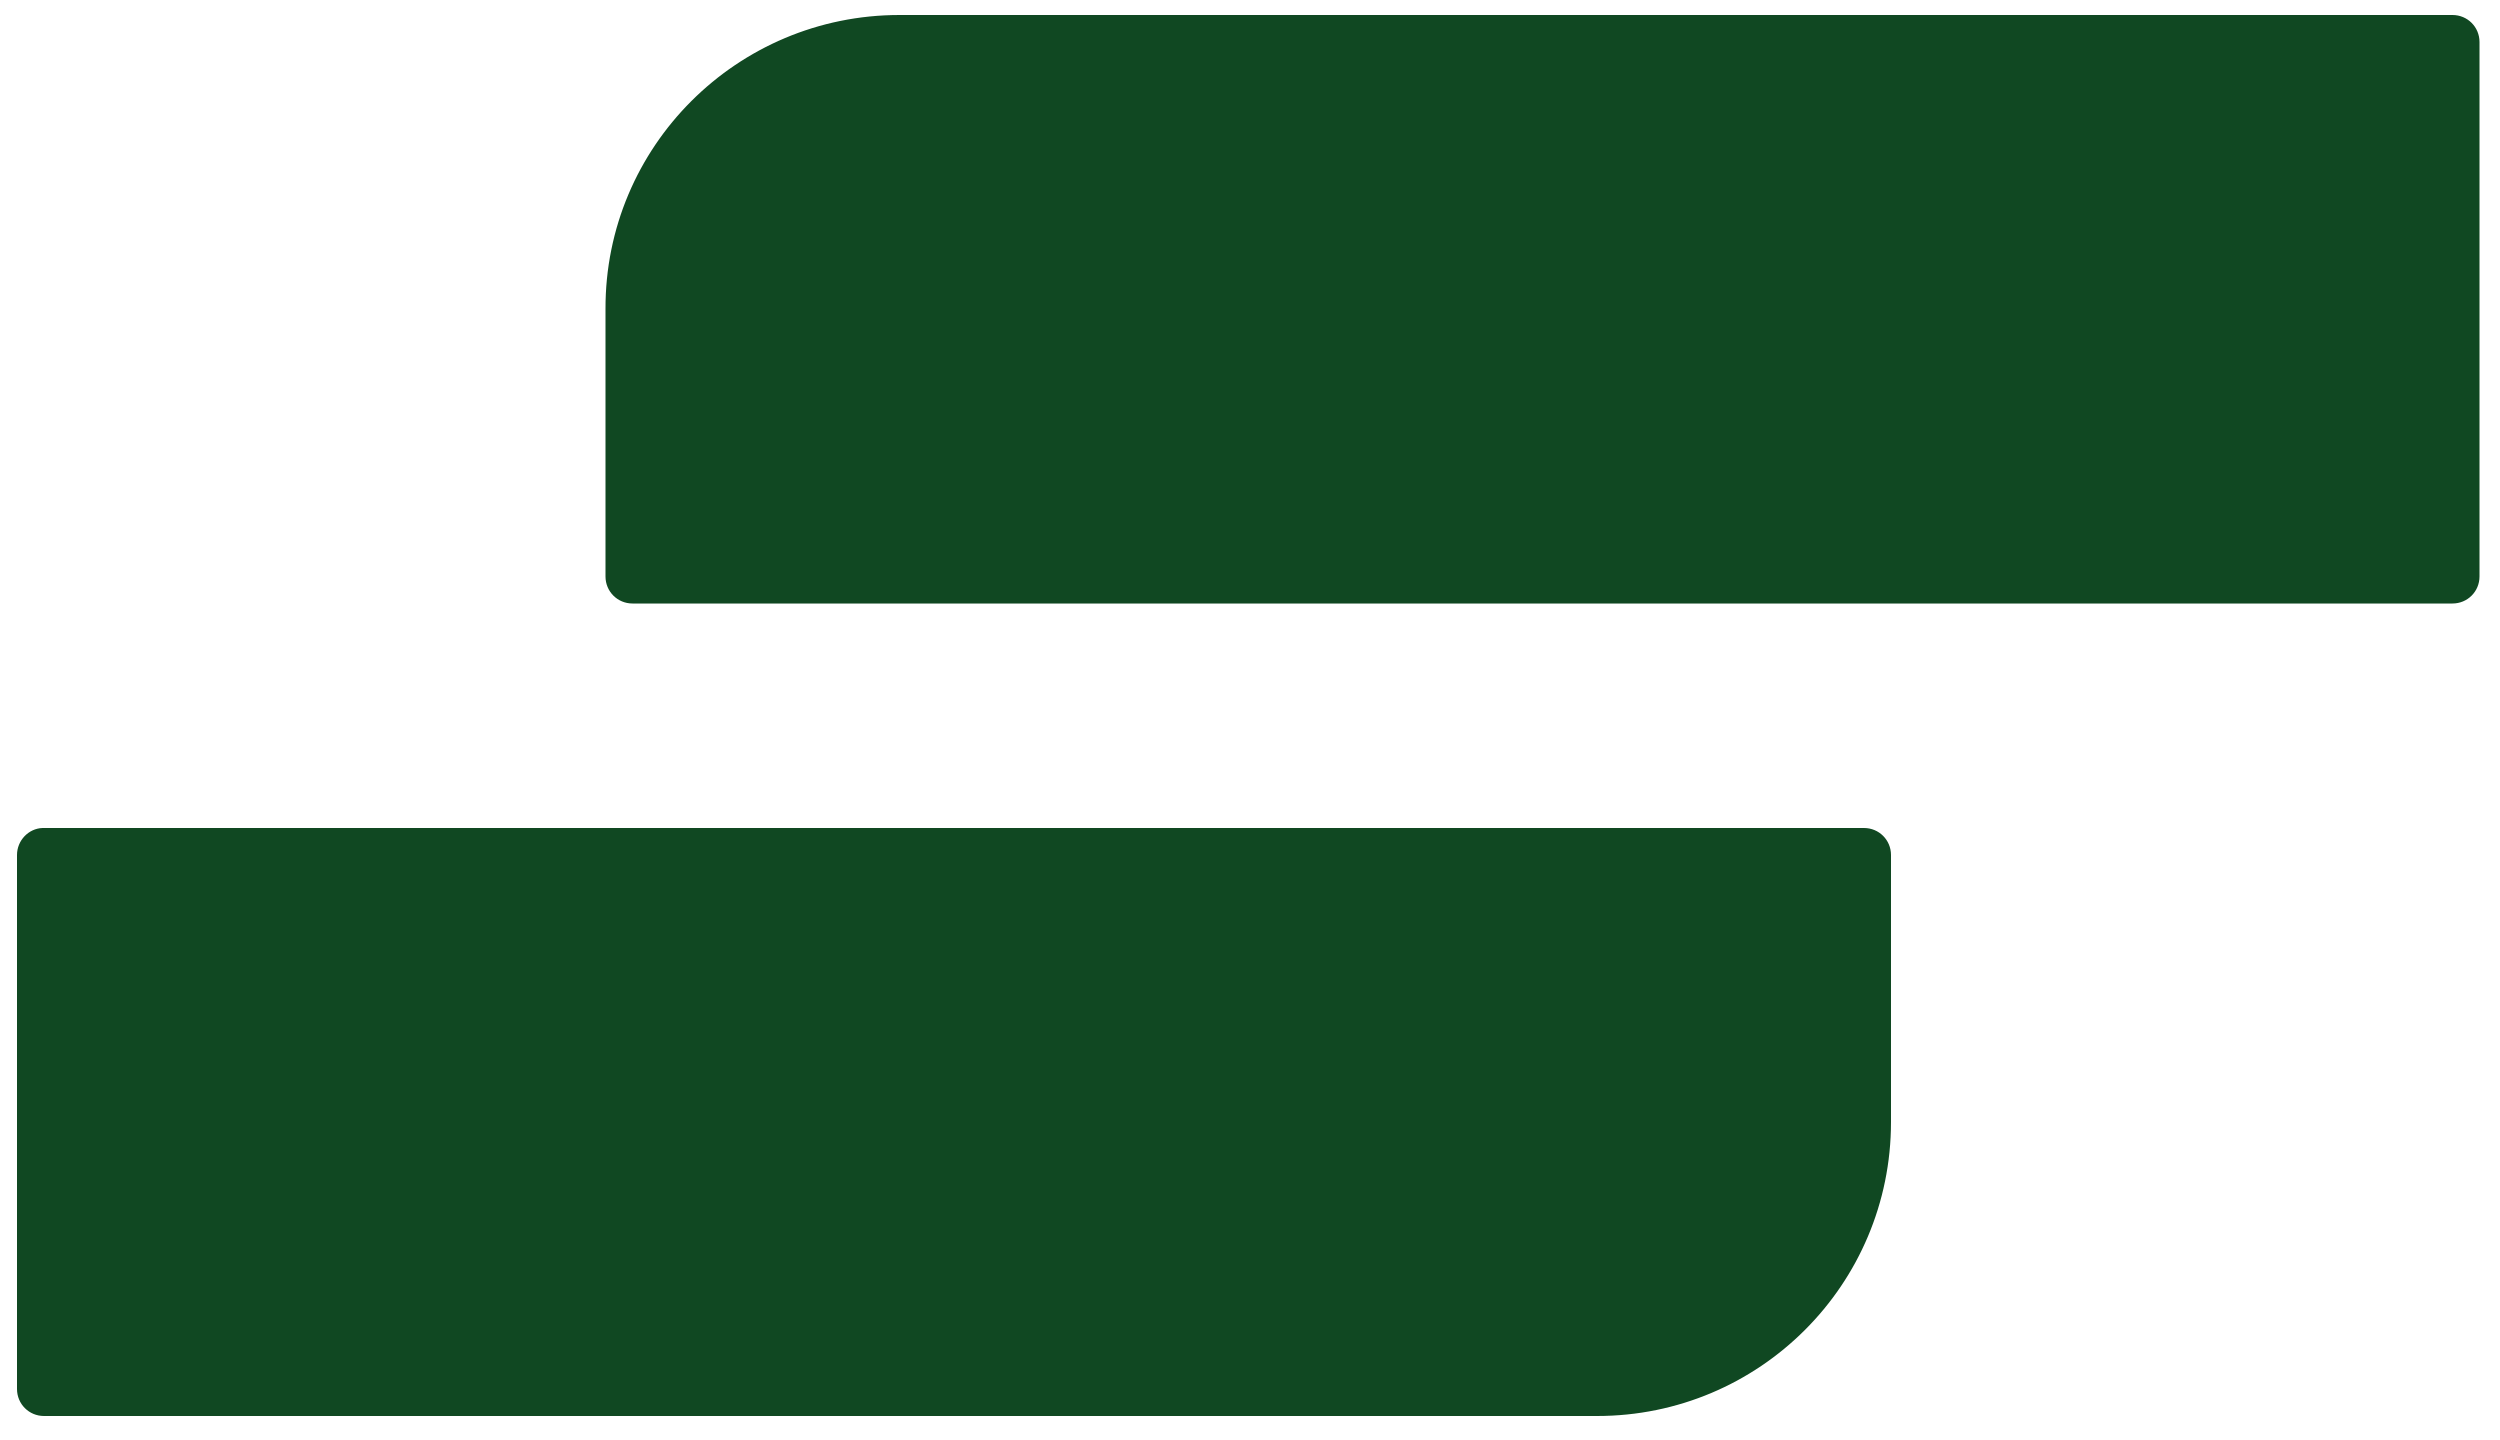
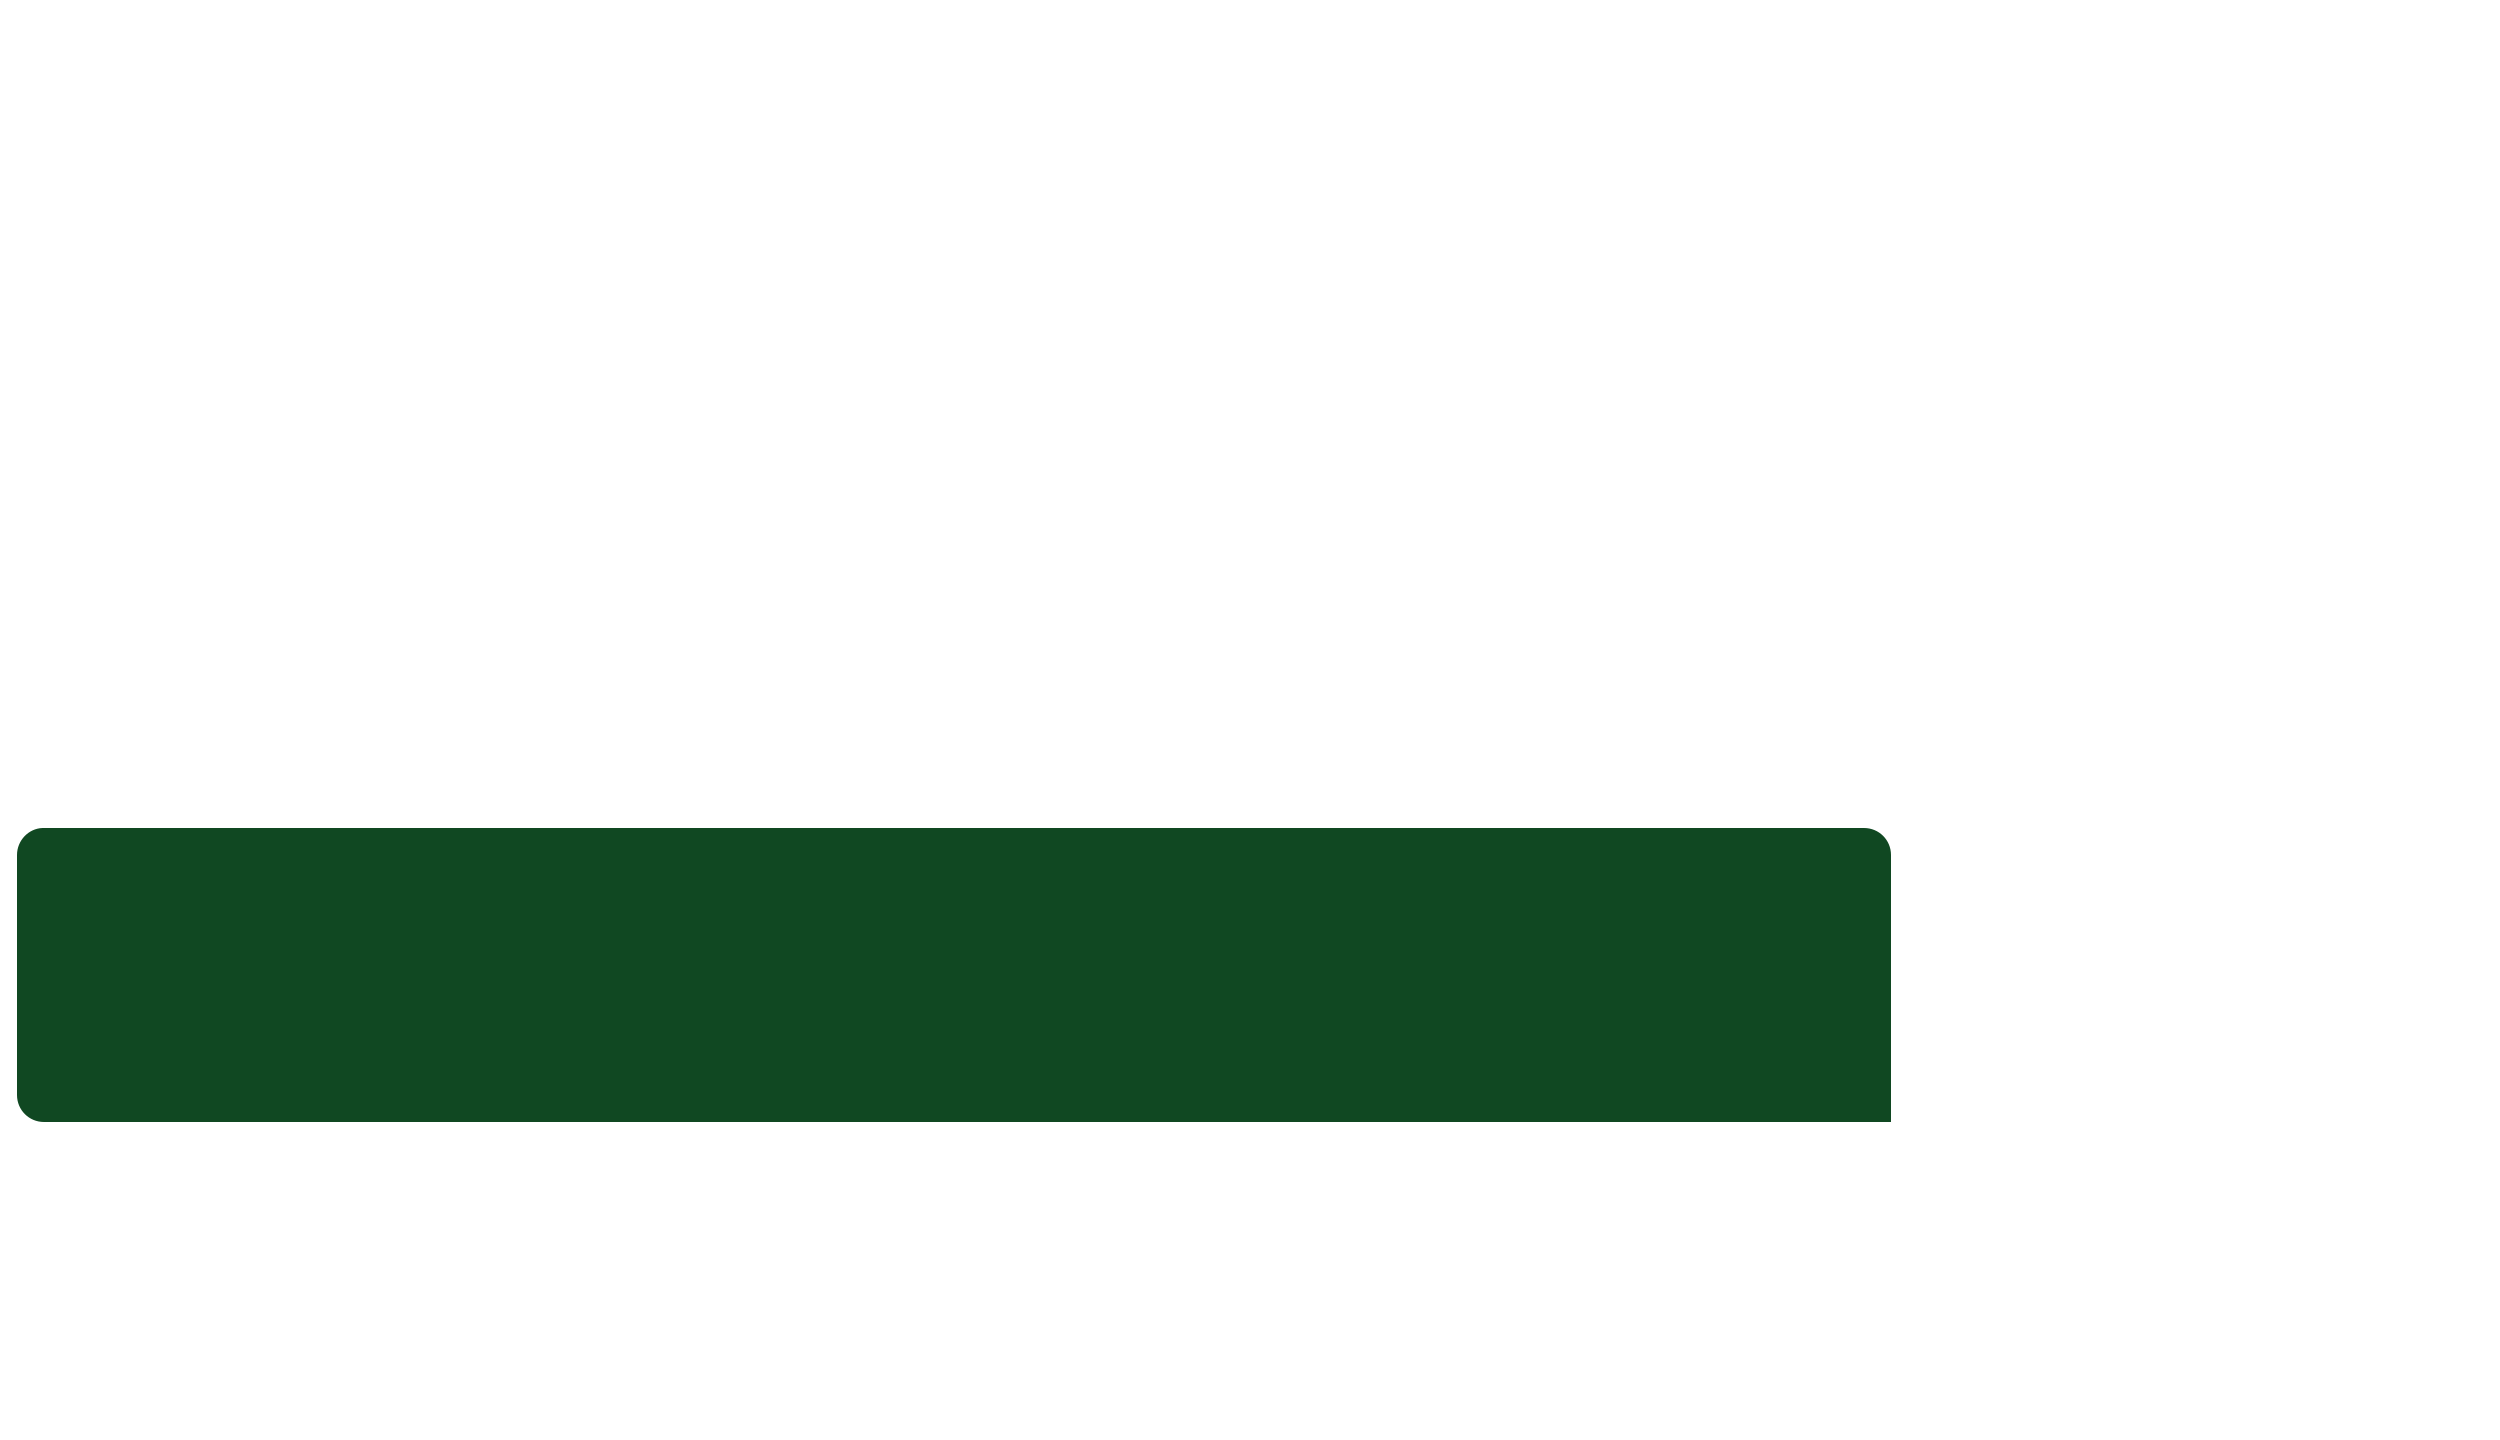
<svg xmlns="http://www.w3.org/2000/svg" version="1.1" id="Layer_1" x="0px" y="0px" viewBox="0 0 500 288" style="enable-background:new 0 0 500 288;" xml:space="preserve">
  <style type="text/css">
	.st0{fill:#104822;}
</style>
-   <path class="st0" d="M179.9,3h310.6c3,0,5.4,2.4,5.4,5.4v106.9c0,3-2.4,5.4-5.4,5.4h-364c-3,0-5.4-2.4-5.4-5.4V61.8  C121,29.3,147.4,3,179.9,3z" />
-   <path class="st0" d="M8.8,165.6h364c3,0,5.4,2.4,5.4,5.4v53.4c0,32.5-26.3,58.8-58.8,58.8H8.8c-3,0-5.4-2.4-5.4-5.4V171  c0-2.9,2.3-5.3,5.1-5.4L8.8,165.6z" />
+   <path class="st0" d="M8.8,165.6h364c3,0,5.4,2.4,5.4,5.4v53.4H8.8c-3,0-5.4-2.4-5.4-5.4V171  c0-2.9,2.3-5.3,5.1-5.4L8.8,165.6z" />
</svg>